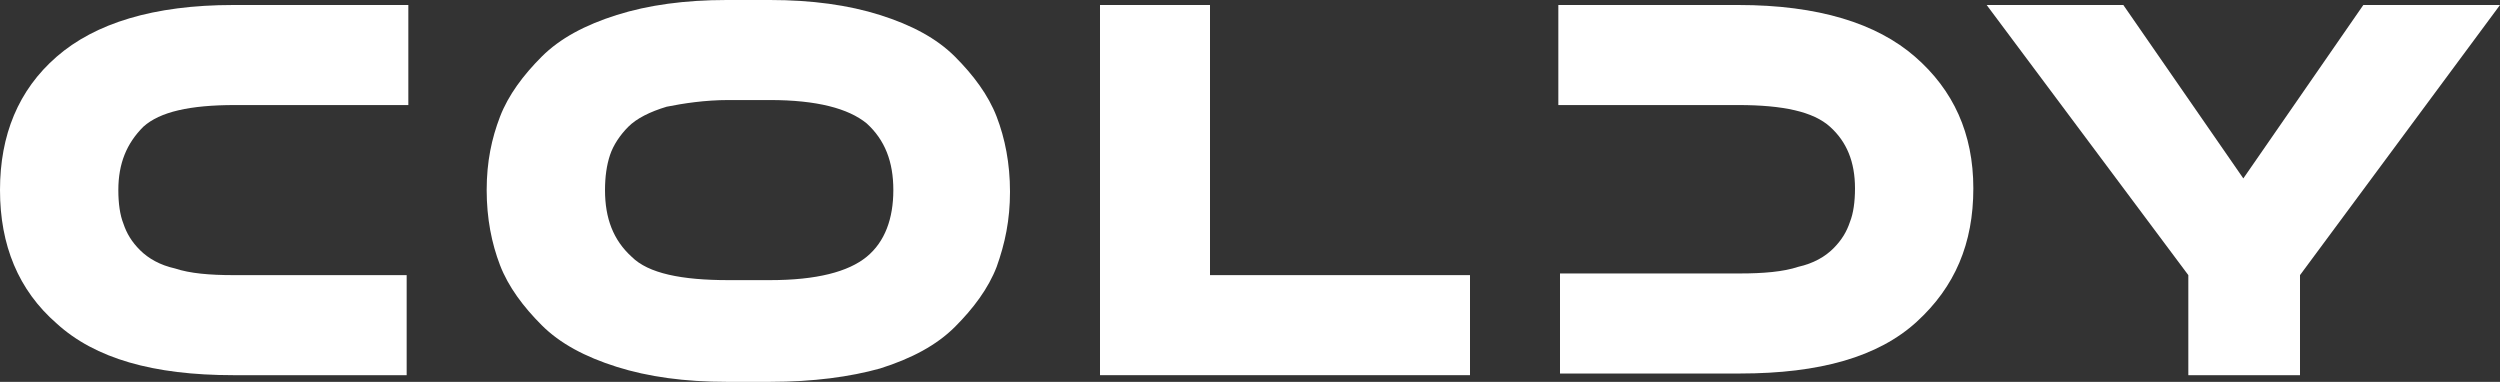
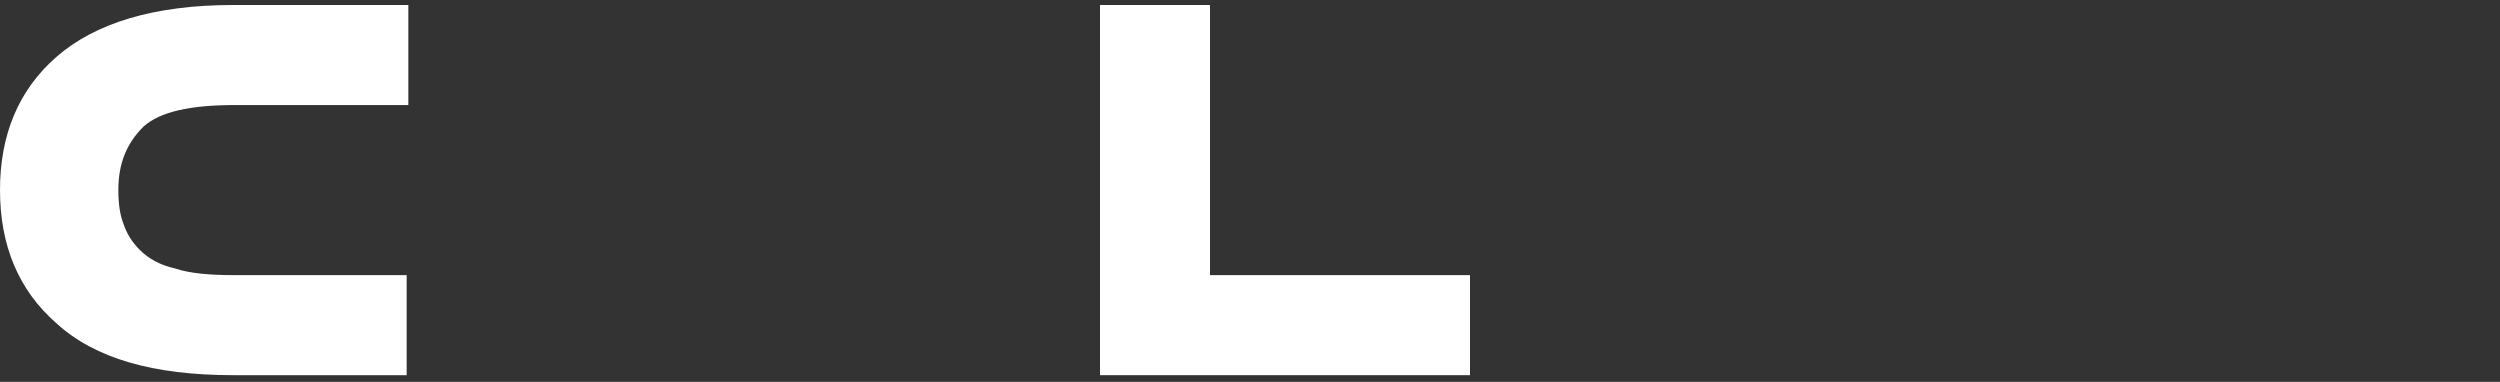
<svg xmlns="http://www.w3.org/2000/svg" width="347" height="53" viewBox="0 0 347 53" fill="none">
  <rect x="0" y="0" width="347" height="53" fill="#333333" stroke="none" />
  <g clip-path="url(#clip0_9_2)">
    <path d="M16.425 26.384C16.425 28.236 16.656 29.856 17.119 31.013C17.581 32.402 18.275 33.559 19.432 34.716C20.589 35.873 22.208 36.799 24.29 37.262C26.372 37.956 29.148 38.188 32.387 38.188H56.445V52.074H32.387C21.283 52.074 13.186 49.76 7.865 44.9C2.545 40.271 0 34.022 0 26.384C0 18.747 2.545 12.498 7.865 7.869C13.186 3.24 21.283 0.694 32.387 0.694H56.677V14.581H32.618C26.372 14.581 22.208 15.507 19.895 17.59C17.581 19.904 16.425 22.681 16.425 26.384Z" fill="white" />
-     <path d="M106.876 53H100.862C95.079 53 89.989 52.306 85.594 50.917C81.198 49.528 77.728 47.677 75.184 45.131C72.639 42.585 70.557 39.808 69.4 36.799C68.244 33.79 67.55 30.319 67.55 26.384C67.55 22.45 68.244 19.21 69.4 16.201C70.557 13.192 72.639 10.415 75.184 7.869C77.728 5.323 81.198 3.472 85.594 2.083C89.989 0.694 95.079 0 100.862 0H106.876C112.66 0 117.749 0.694 122.144 2.083C126.54 3.472 130.01 5.323 132.554 7.869C135.099 10.415 137.181 13.192 138.338 16.201C139.494 19.21 140.188 22.681 140.188 26.616C140.188 30.55 139.494 33.79 138.338 37.031C137.181 40.039 135.099 42.817 132.554 45.362C130.01 47.908 126.54 49.76 122.144 51.148C117.98 52.306 112.891 53 106.876 53ZM101.093 38.882H106.876C113.354 38.882 117.749 37.725 120.294 35.642C122.838 33.559 123.995 30.319 123.995 26.384C123.995 22.45 122.838 19.441 120.294 17.127C117.749 15.044 113.354 13.886 106.876 13.886H101.093C97.855 13.886 94.847 14.349 92.534 14.812C90.221 15.507 88.37 16.432 87.213 17.59C86.056 18.747 85.131 20.135 84.668 21.524C84.206 22.913 83.975 24.533 83.975 26.384C83.975 30.319 85.131 33.328 87.676 35.642C89.989 37.956 94.616 38.882 101.093 38.882Z" fill="white" />
    <path d="M167.948 0.694V38.188H204.036V52.074H152.68V0.694H167.948Z" fill="white" />
-     <path d="M265.802 7.869C260.482 3.24 252.385 0.694 241.281 0.694H216.297V14.581H223.7H241.281C247.527 14.581 251.691 15.507 254.004 17.59C256.318 19.672 257.474 22.45 257.474 26.153C257.474 28.004 257.243 29.625 256.78 30.782C256.318 32.17 255.624 33.328 254.467 34.485C253.31 35.642 251.691 36.568 249.609 37.031C247.527 37.725 244.751 37.956 241.512 37.956H223.931H238.042H216.528V51.843H241.512C252.616 51.843 260.713 49.528 266.034 44.668C271.354 39.808 273.899 33.79 273.899 26.153C273.899 18.515 271.123 12.498 265.802 7.869Z" fill="white" />
-     <path d="M347 0.694H328.03L311.374 24.764L294.718 0.694H275.749L303.74 38.188V52.074H319.24V38.188L347 0.694Z" fill="white" />
  </g>
  <defs>
    <clipPath id="clip0_9_2">
      <rect width="347" height="53" fill="white" />
    </clipPath>
  </defs>
</svg>